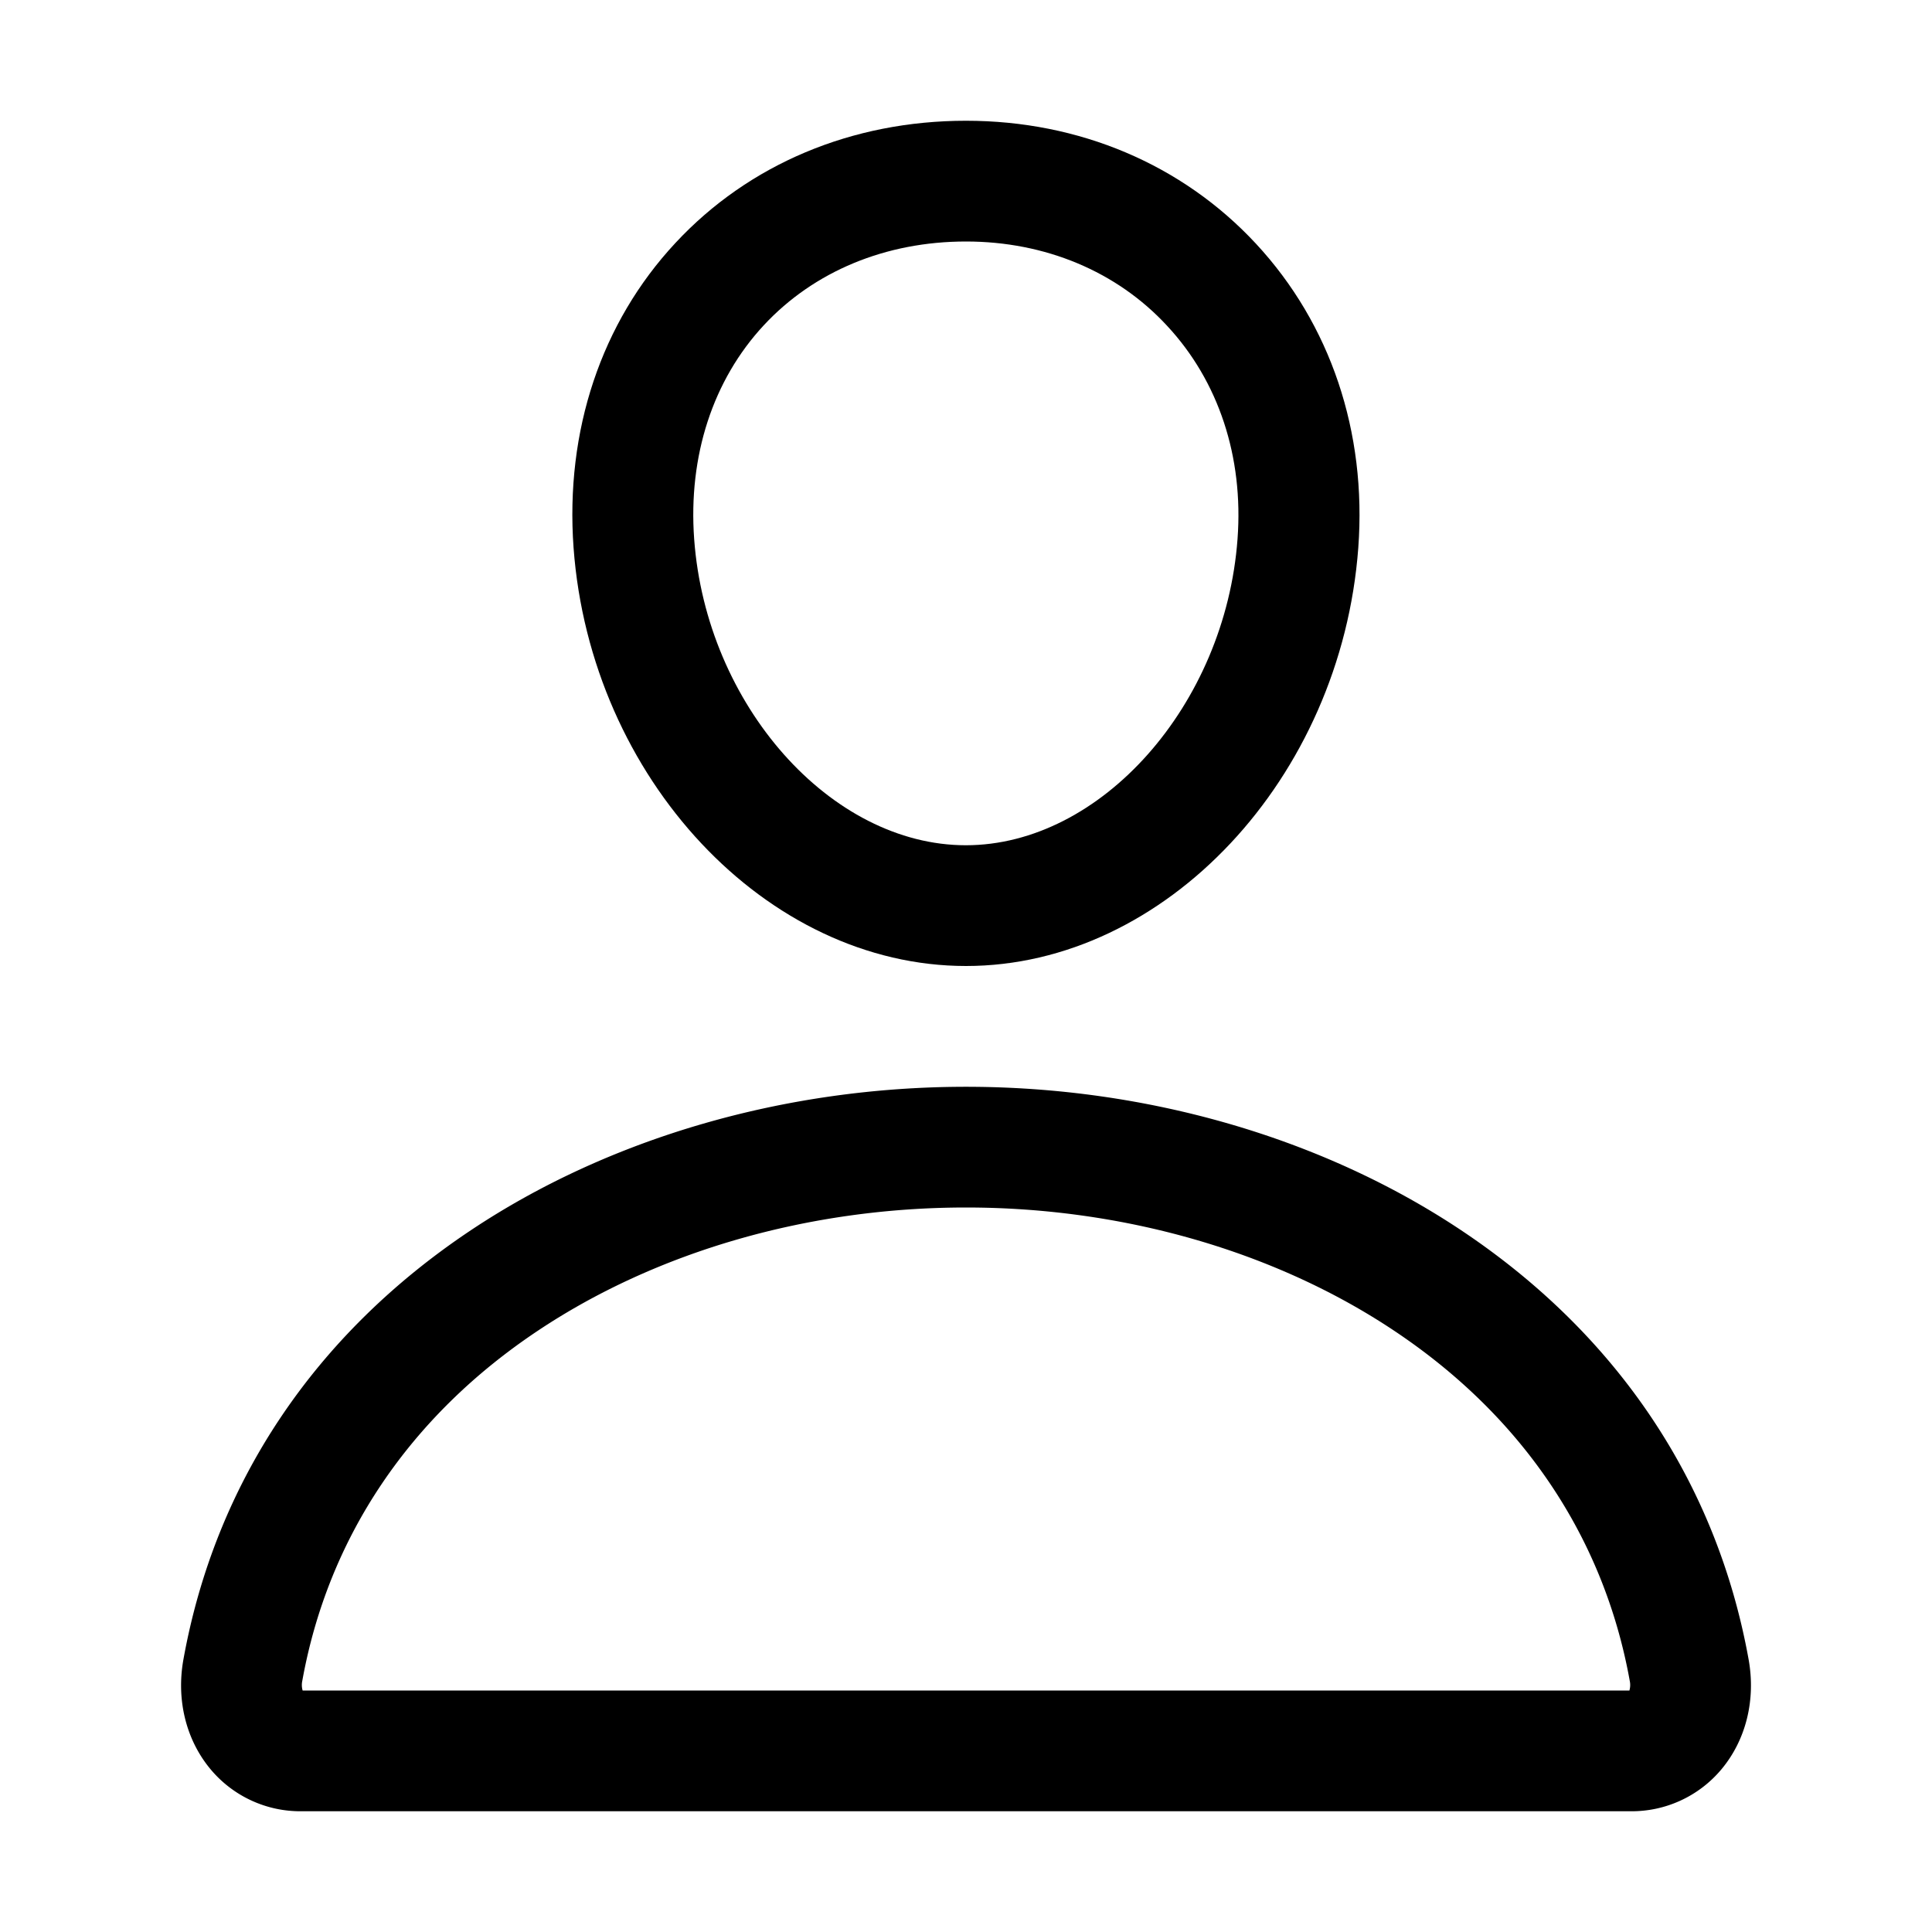
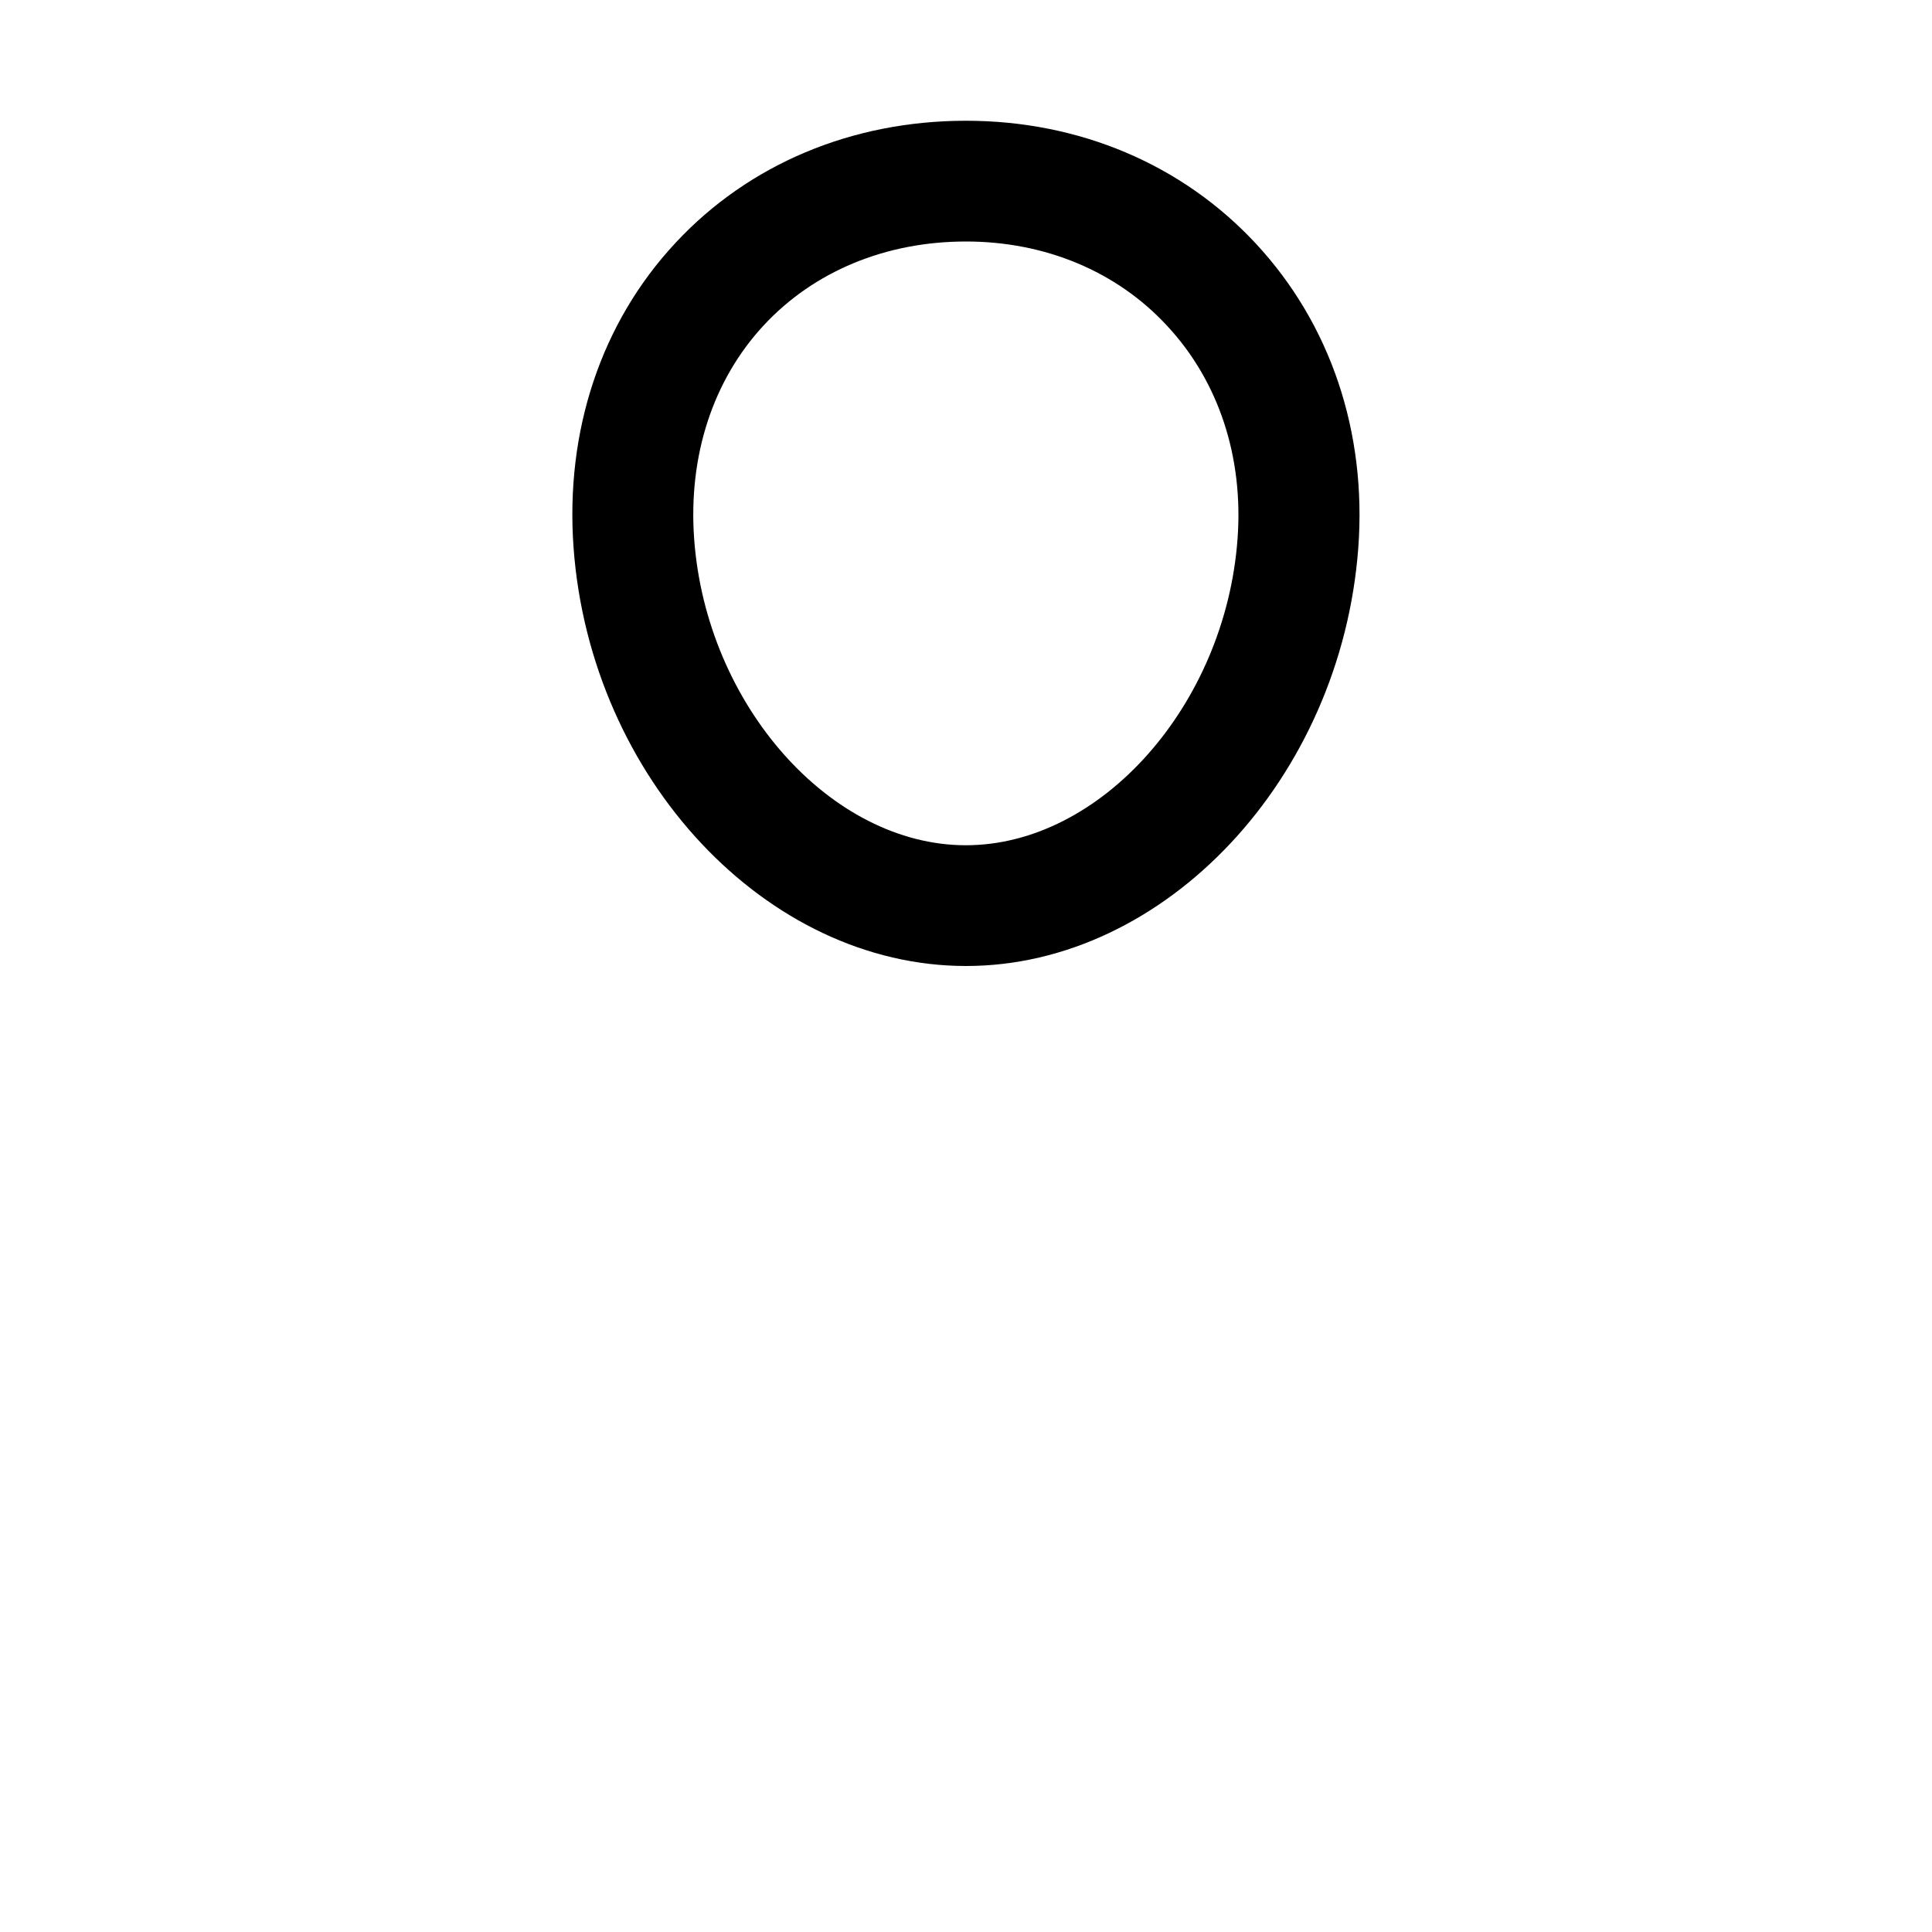
<svg xmlns="http://www.w3.org/2000/svg" xmlns:xlink="http://www.w3.org/1999/xlink" viewBox="0 0 512 512">
  <defs>
    <g id="icons-ionicons-outline-avatar">
      <path d="M256,256c-52.87,0-99.51-49.72-104-110.84-2.25-31,7.32-59.66,27-80.78C198.42,43.5,225.76,32,256,32c30,0,57.33,11.57,76.84,32.58,19.76,21.28,29.39,49.9,27.12,80.6h0C355.43,206.29,308.79,256,256,256Zm0-192c-21.25,0-40.27,7.88-53.57,22.18-13.51,14.53-20.07,34.65-18.47,56.66,3.2,44,36.19,81.16,72,81.16s68.78-37.18,72-81.18h0c1.61-21.73-5-41.78-18.65-56.46C296,71.94,277,64,256,64Zm88,80h0Z" />
-       <path d="M432,480H80a31,31,0,0,1-24.2-11.13c-6.5-7.78-9.12-18.39-7.19-29.11,8.45-46.82,34.8-86.15,76.2-113.75,36.77-24.51,83.36-38,131.19-38s94.42,13.5,131.19,38c41.41,27.6,67.76,66.93,76.21,113.75,1.93,10.72-.69,21.33-7.19,29.11A31,31,0,0,1,432,480ZM80.2,448H431.81a5.21,5.21,0,0,0,.09-2.56c-6.86-38.05-28.46-70.14-62.46-92.8C337.87,331.59,297.58,320,256,320s-81.87,11.59-113.44,32.64c-34,22.66-55.59,54.75-62.45,92.8A5.22,5.22,0,0,0,80.2,448Zm-.44,0Zm352.49,0Z" />
    </g>
  </defs>
  <use xlink:href="#icons-ionicons-outline-avatar" fill-rule="evenodd" />
</svg>